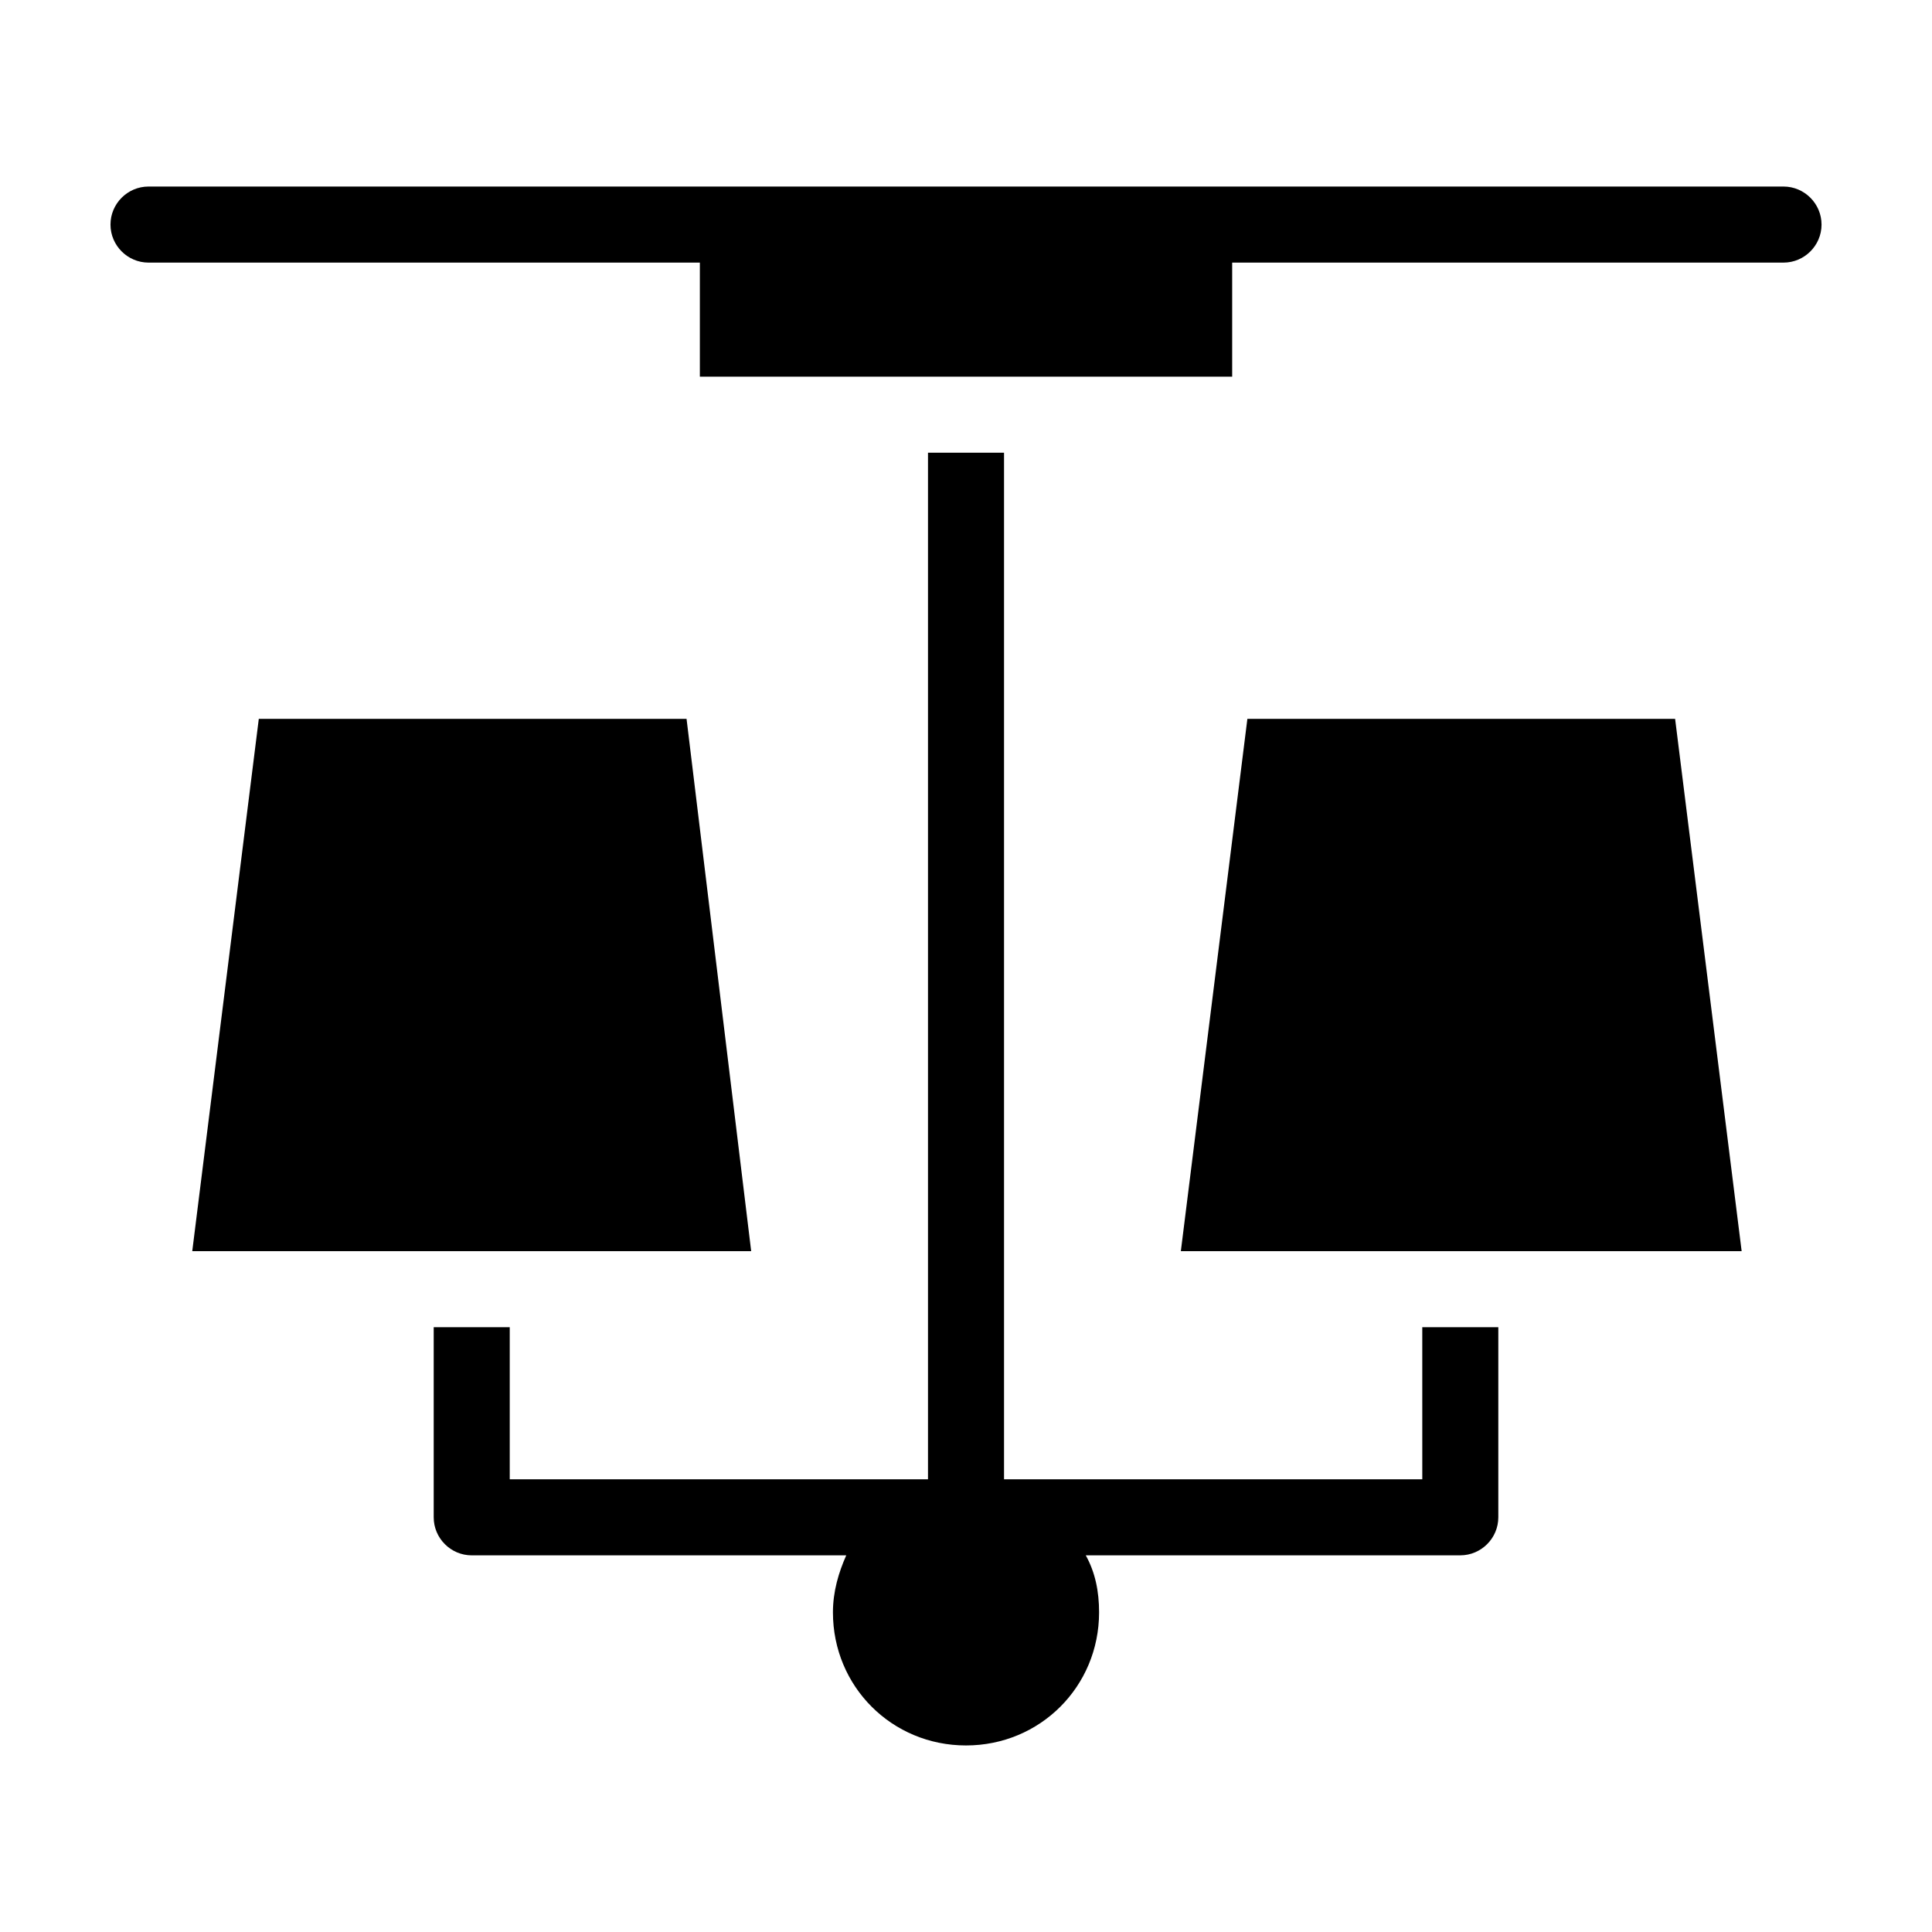
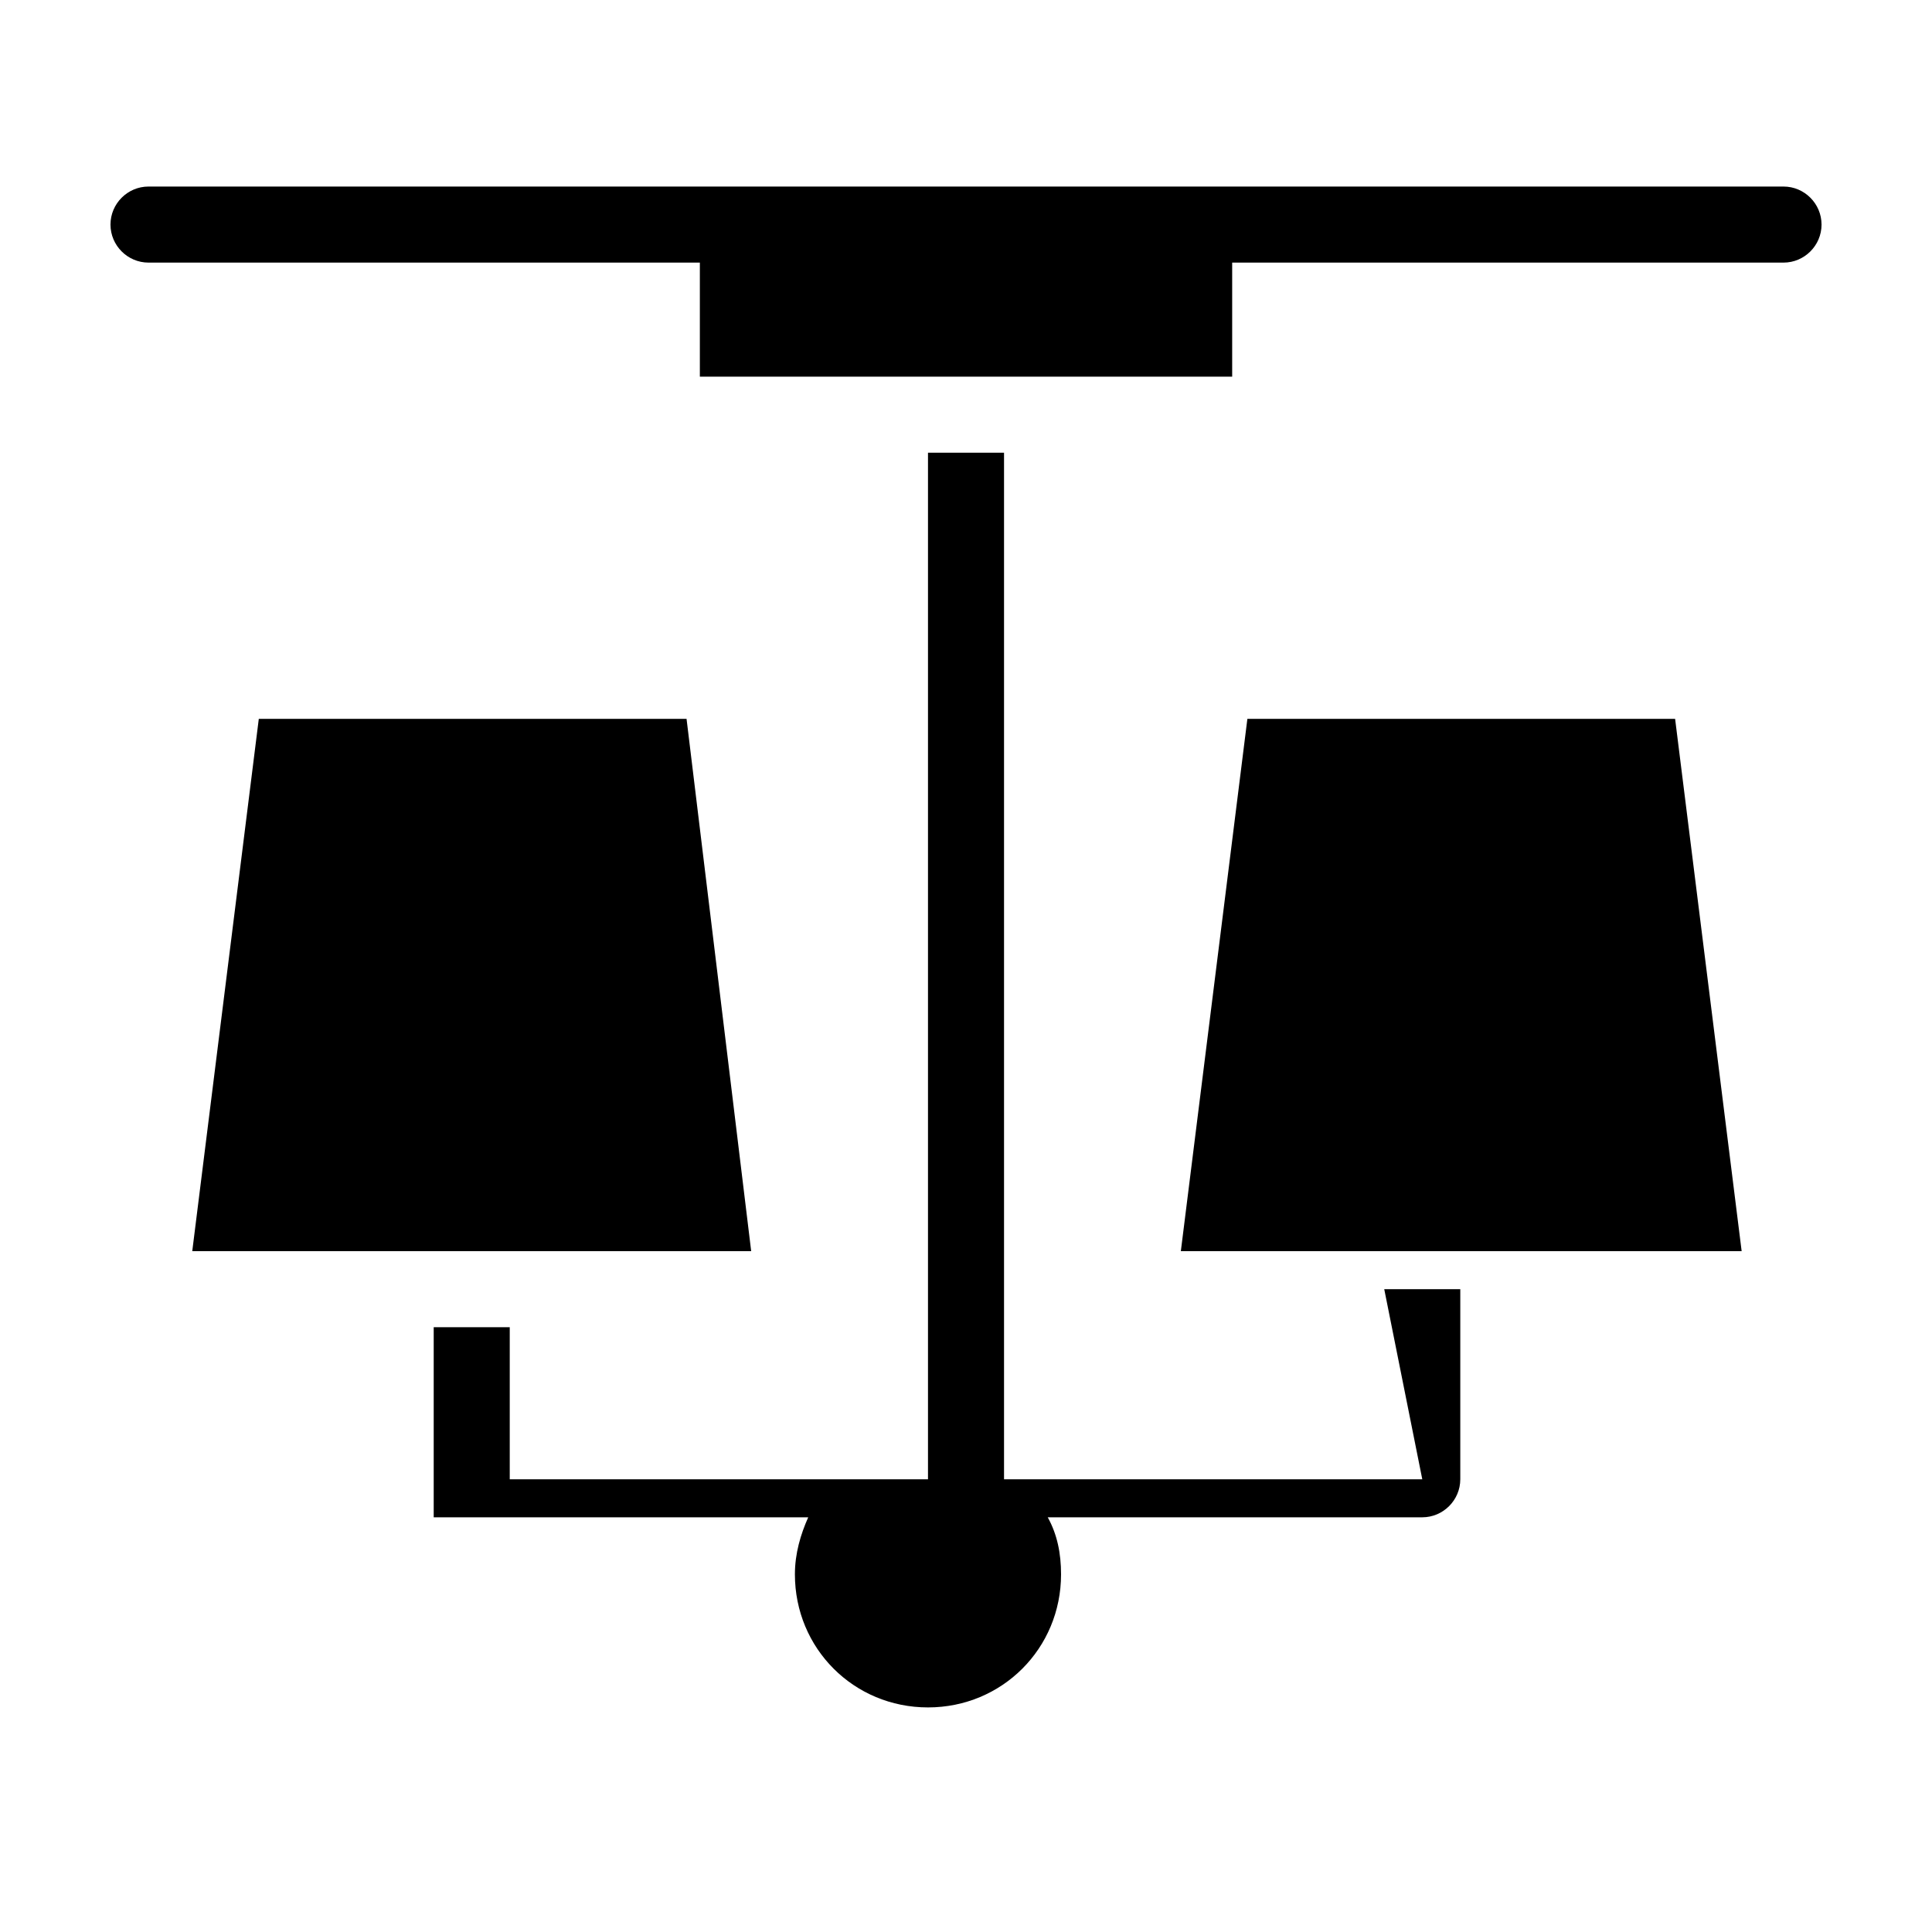
<svg xmlns="http://www.w3.org/2000/svg" fill="#000000" width="800px" height="800px" version="1.1" viewBox="144 144 512 512">
-   <path d="m343.07 475.57h-148.12l17.633-141.07h113.36zm177.85 60.457h-110.84v-272.06h-20.152v272.06h-110.84v-40.305h-20.152v50.383c0 5.543 4.535 10.078 10.078 10.078h99.25c-2.016 4.535-3.527 9.574-3.527 15.113 0 19.648 15.617 35.266 35.266 35.266s35.266-15.617 35.266-35.266c0-5.543-1.008-10.578-3.527-15.113l99.25-0.004c5.543 0 10.078-4.535 10.078-10.078v-50.379h-20.152zm-46.352-201.52-17.633 141.07h148.62l-17.633-141.07zm142.07-141.07h-433.28c-5.543 0-10.078 4.535-10.078 10.078s4.535 10.078 10.078 10.078h146.11v30.23h141.07v-30.23h146.11c5.543 0 10.078-4.535 10.078-10.078-0.004-5.543-4.535-10.078-10.078-10.078z" />
+   <path d="m343.07 475.57h-148.12l17.633-141.07h113.36zm177.85 60.457h-110.84v-272.06h-20.152v272.06h-110.84v-40.305h-20.152v50.383h99.25c-2.016 4.535-3.527 9.574-3.527 15.113 0 19.648 15.617 35.266 35.266 35.266s35.266-15.617 35.266-35.266c0-5.543-1.008-10.578-3.527-15.113l99.25-0.004c5.543 0 10.078-4.535 10.078-10.078v-50.379h-20.152zm-46.352-201.52-17.633 141.07h148.62l-17.633-141.07zm142.07-141.07h-433.28c-5.543 0-10.078 4.535-10.078 10.078s4.535 10.078 10.078 10.078h146.11v30.23h141.07v-30.23h146.11c5.543 0 10.078-4.535 10.078-10.078-0.004-5.543-4.535-10.078-10.078-10.078z" />
</svg>